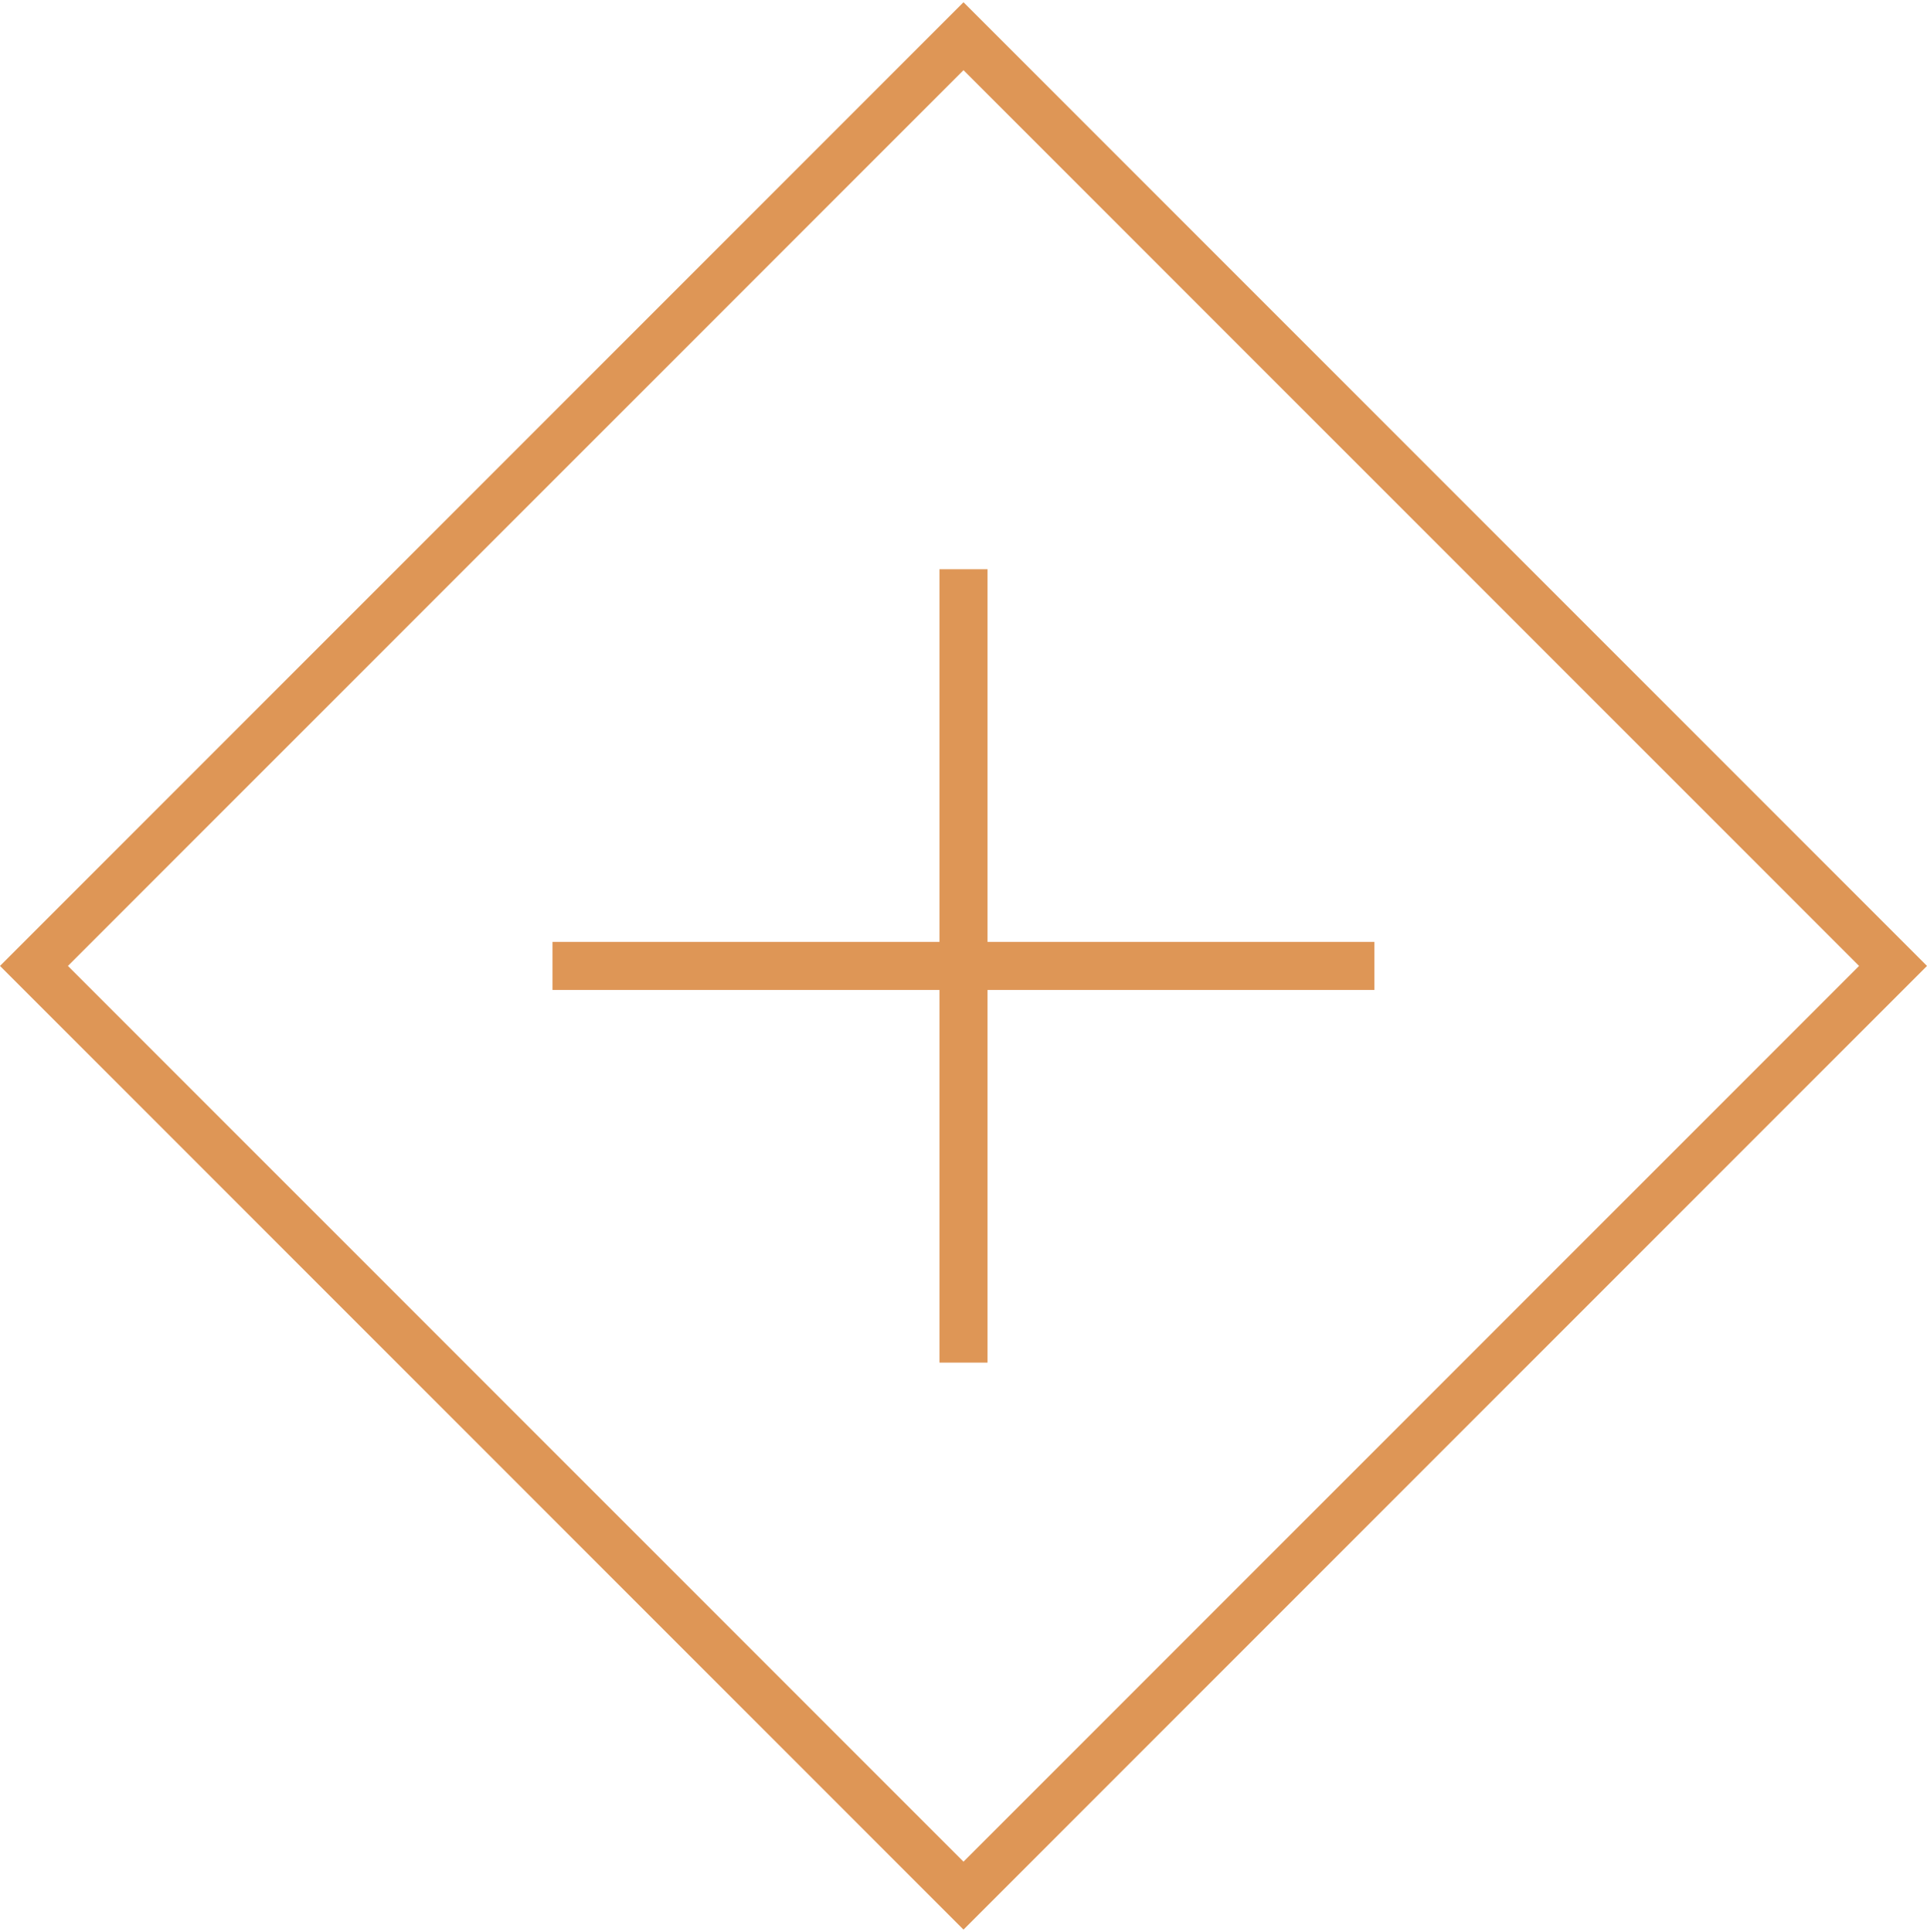
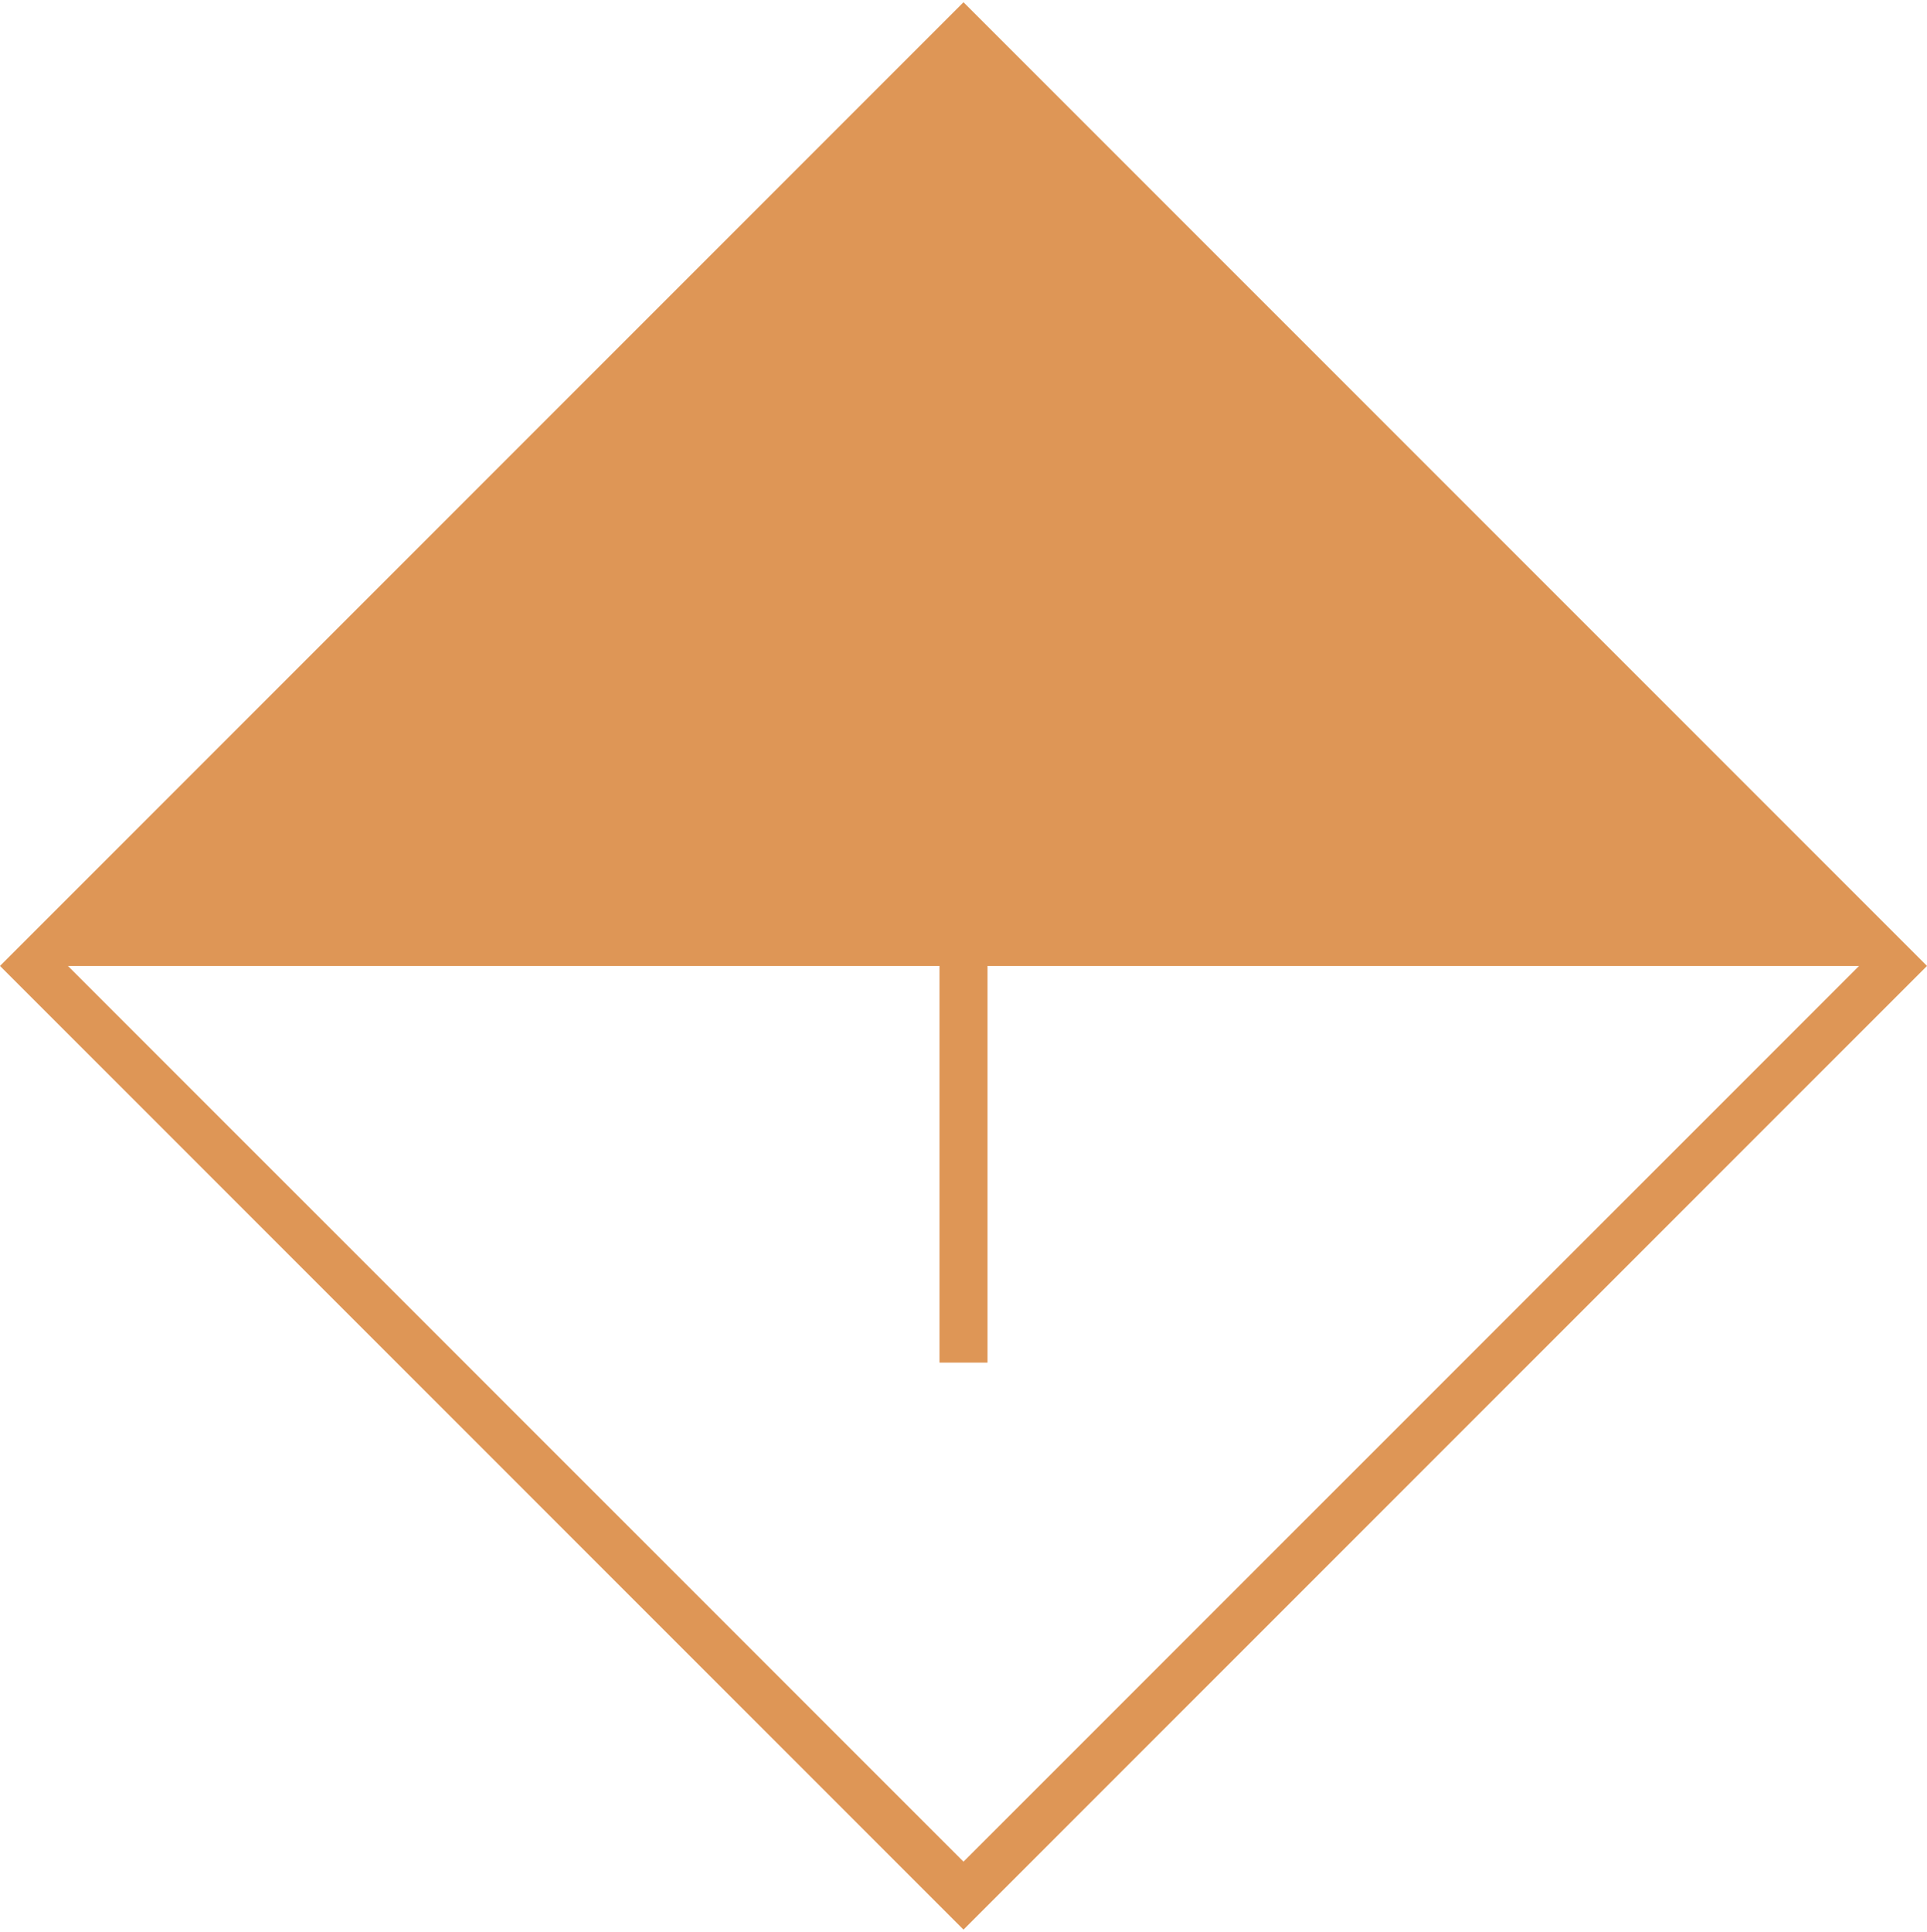
<svg xmlns="http://www.w3.org/2000/svg" id="Calque_1" data-name="Calque 1" viewBox="0 0 120.3 120.58">
  <defs>
    <style>
      .cls-1 {
        fill: #de9656;
        stroke-width: 0px;
      }
    </style>
  </defs>
-   <path class="cls-1" d="m60.15,120.44L0,60.29,60.15.14l60.15,60.15-60.15,60.15ZM4.24,60.29l55.91,55.91,55.91-55.91L60.15,4.38,4.24,60.29Z" />
+   <path class="cls-1" d="m60.15,120.44L0,60.29,60.15.14l60.15,60.15-60.15,60.15ZM4.24,60.29l55.91,55.91,55.91-55.91Z" />
  <g>
    <rect class="cls-1" x="58.65" y="35.53" width="3" height="49.52" />
-     <rect class="cls-1" x="34.49" y="58.79" width="51.31" height="3" />
  </g>
</svg>